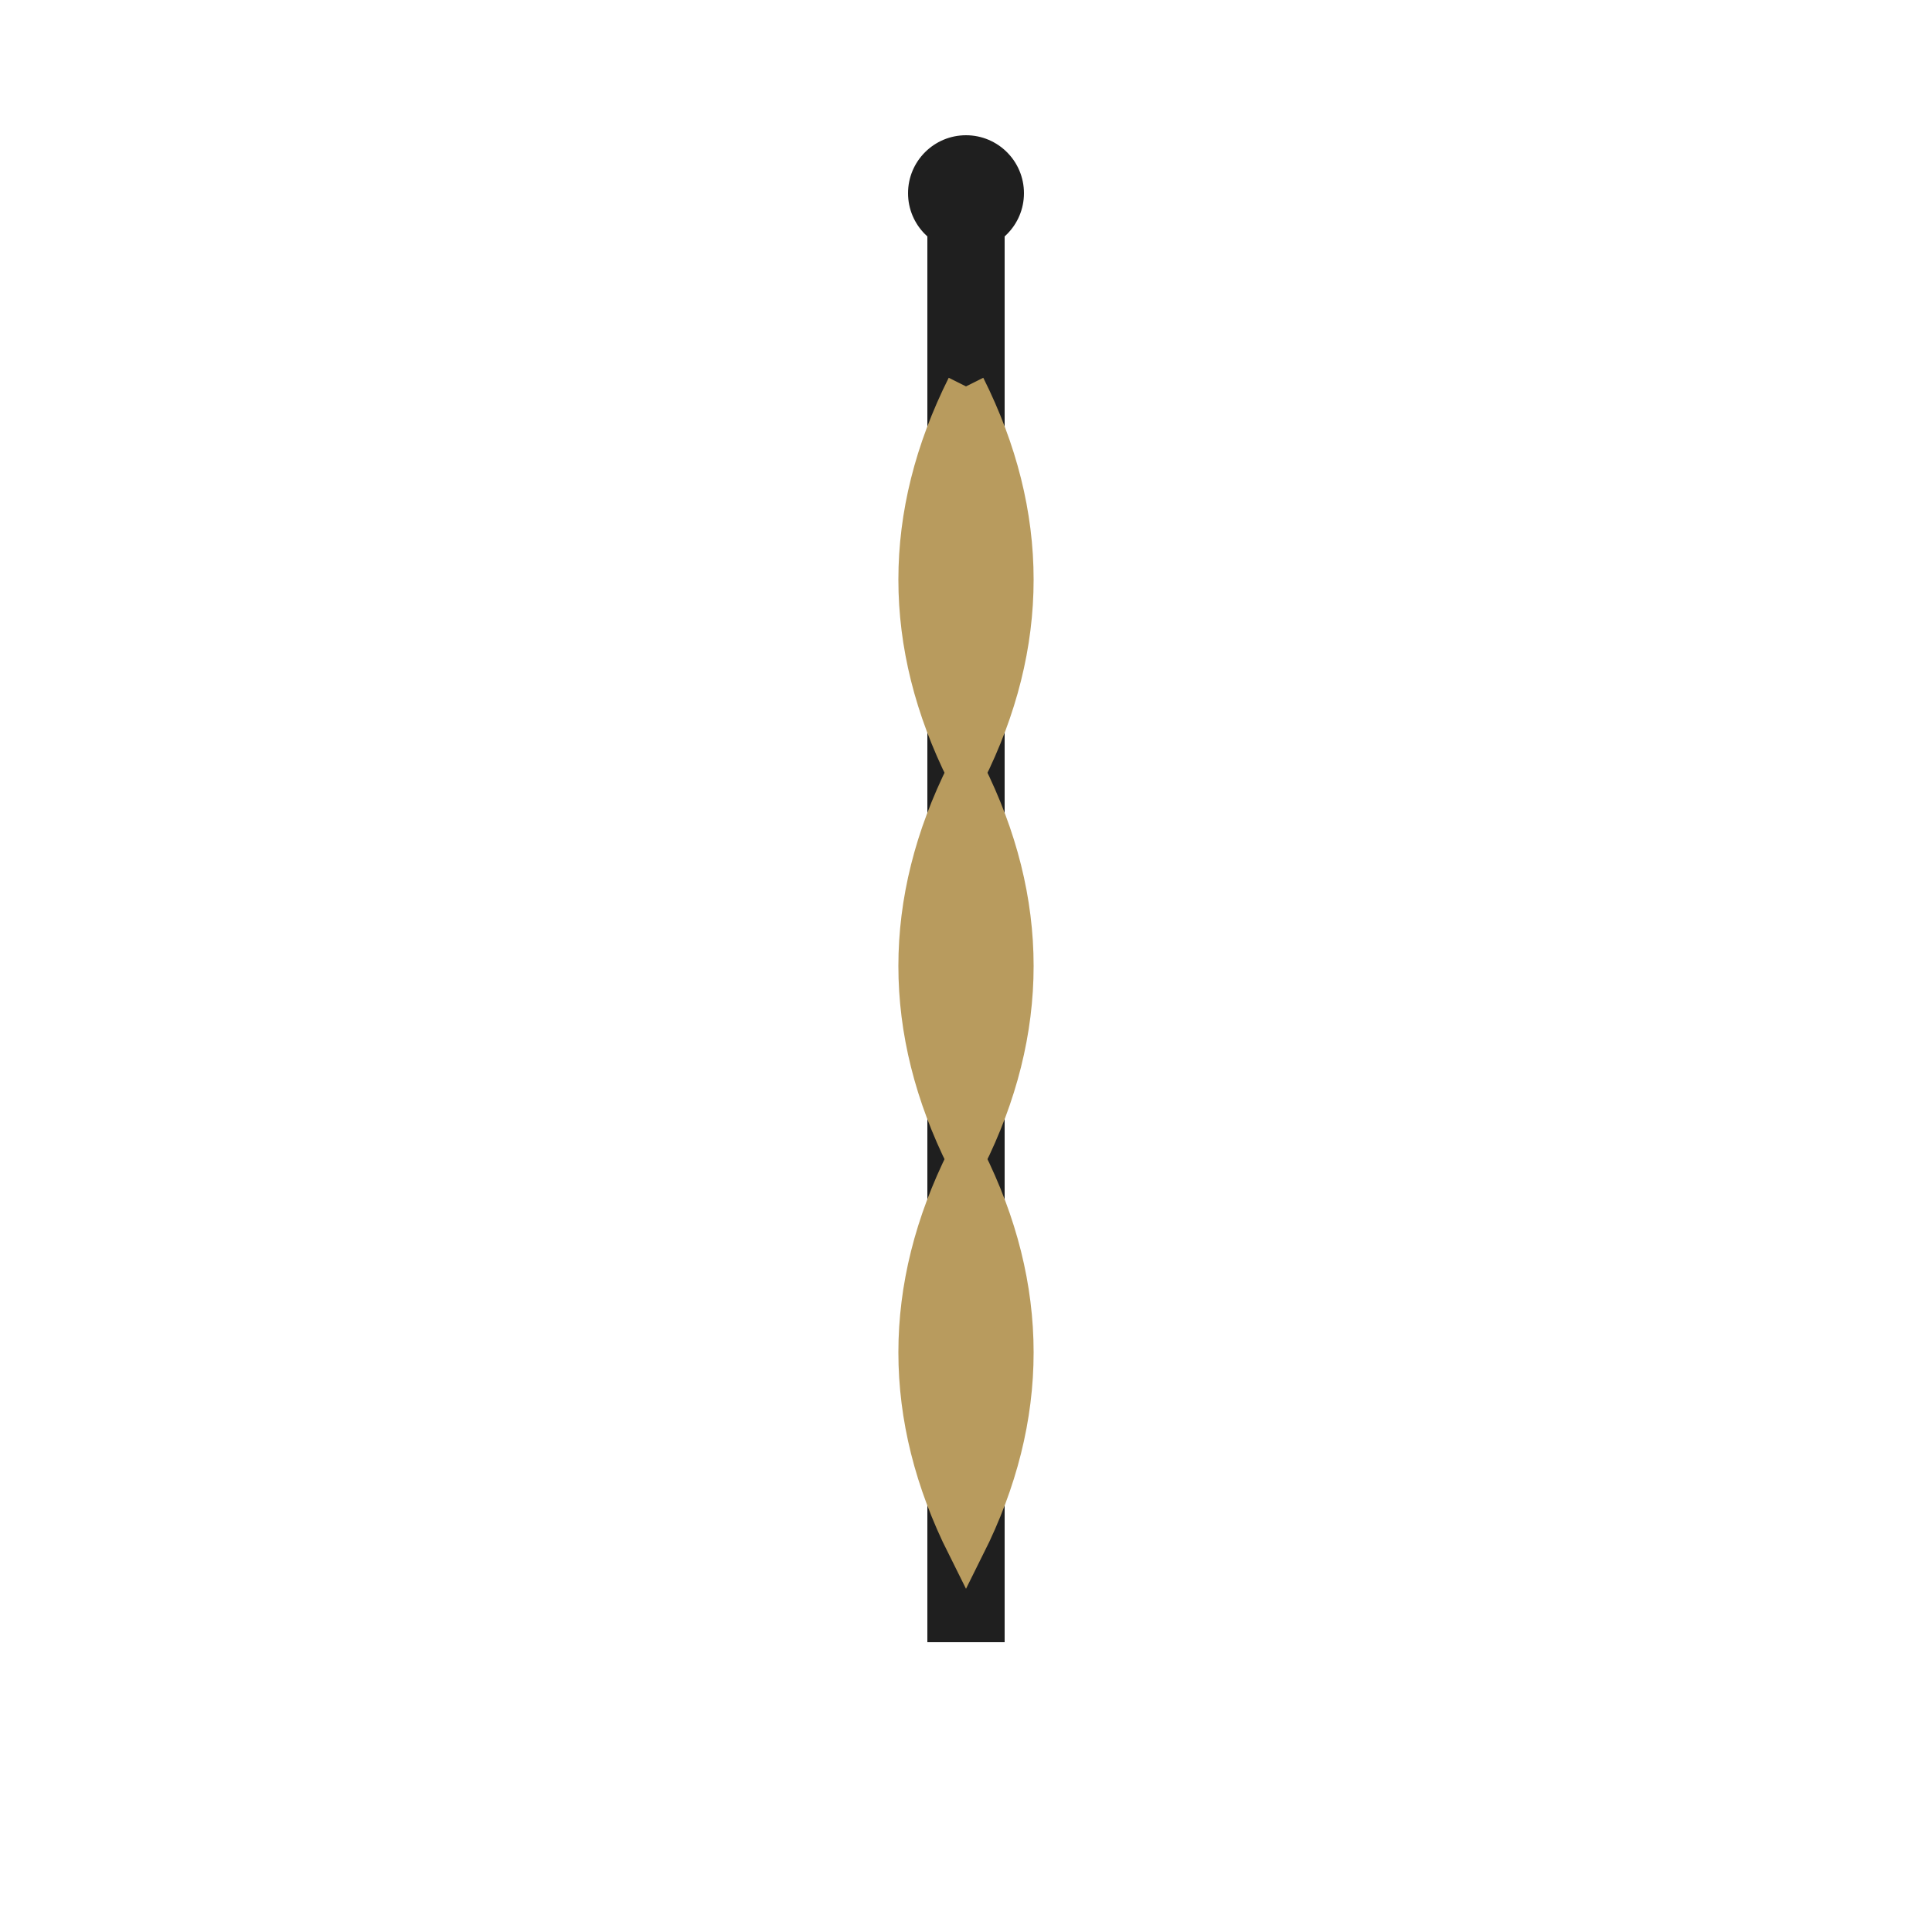
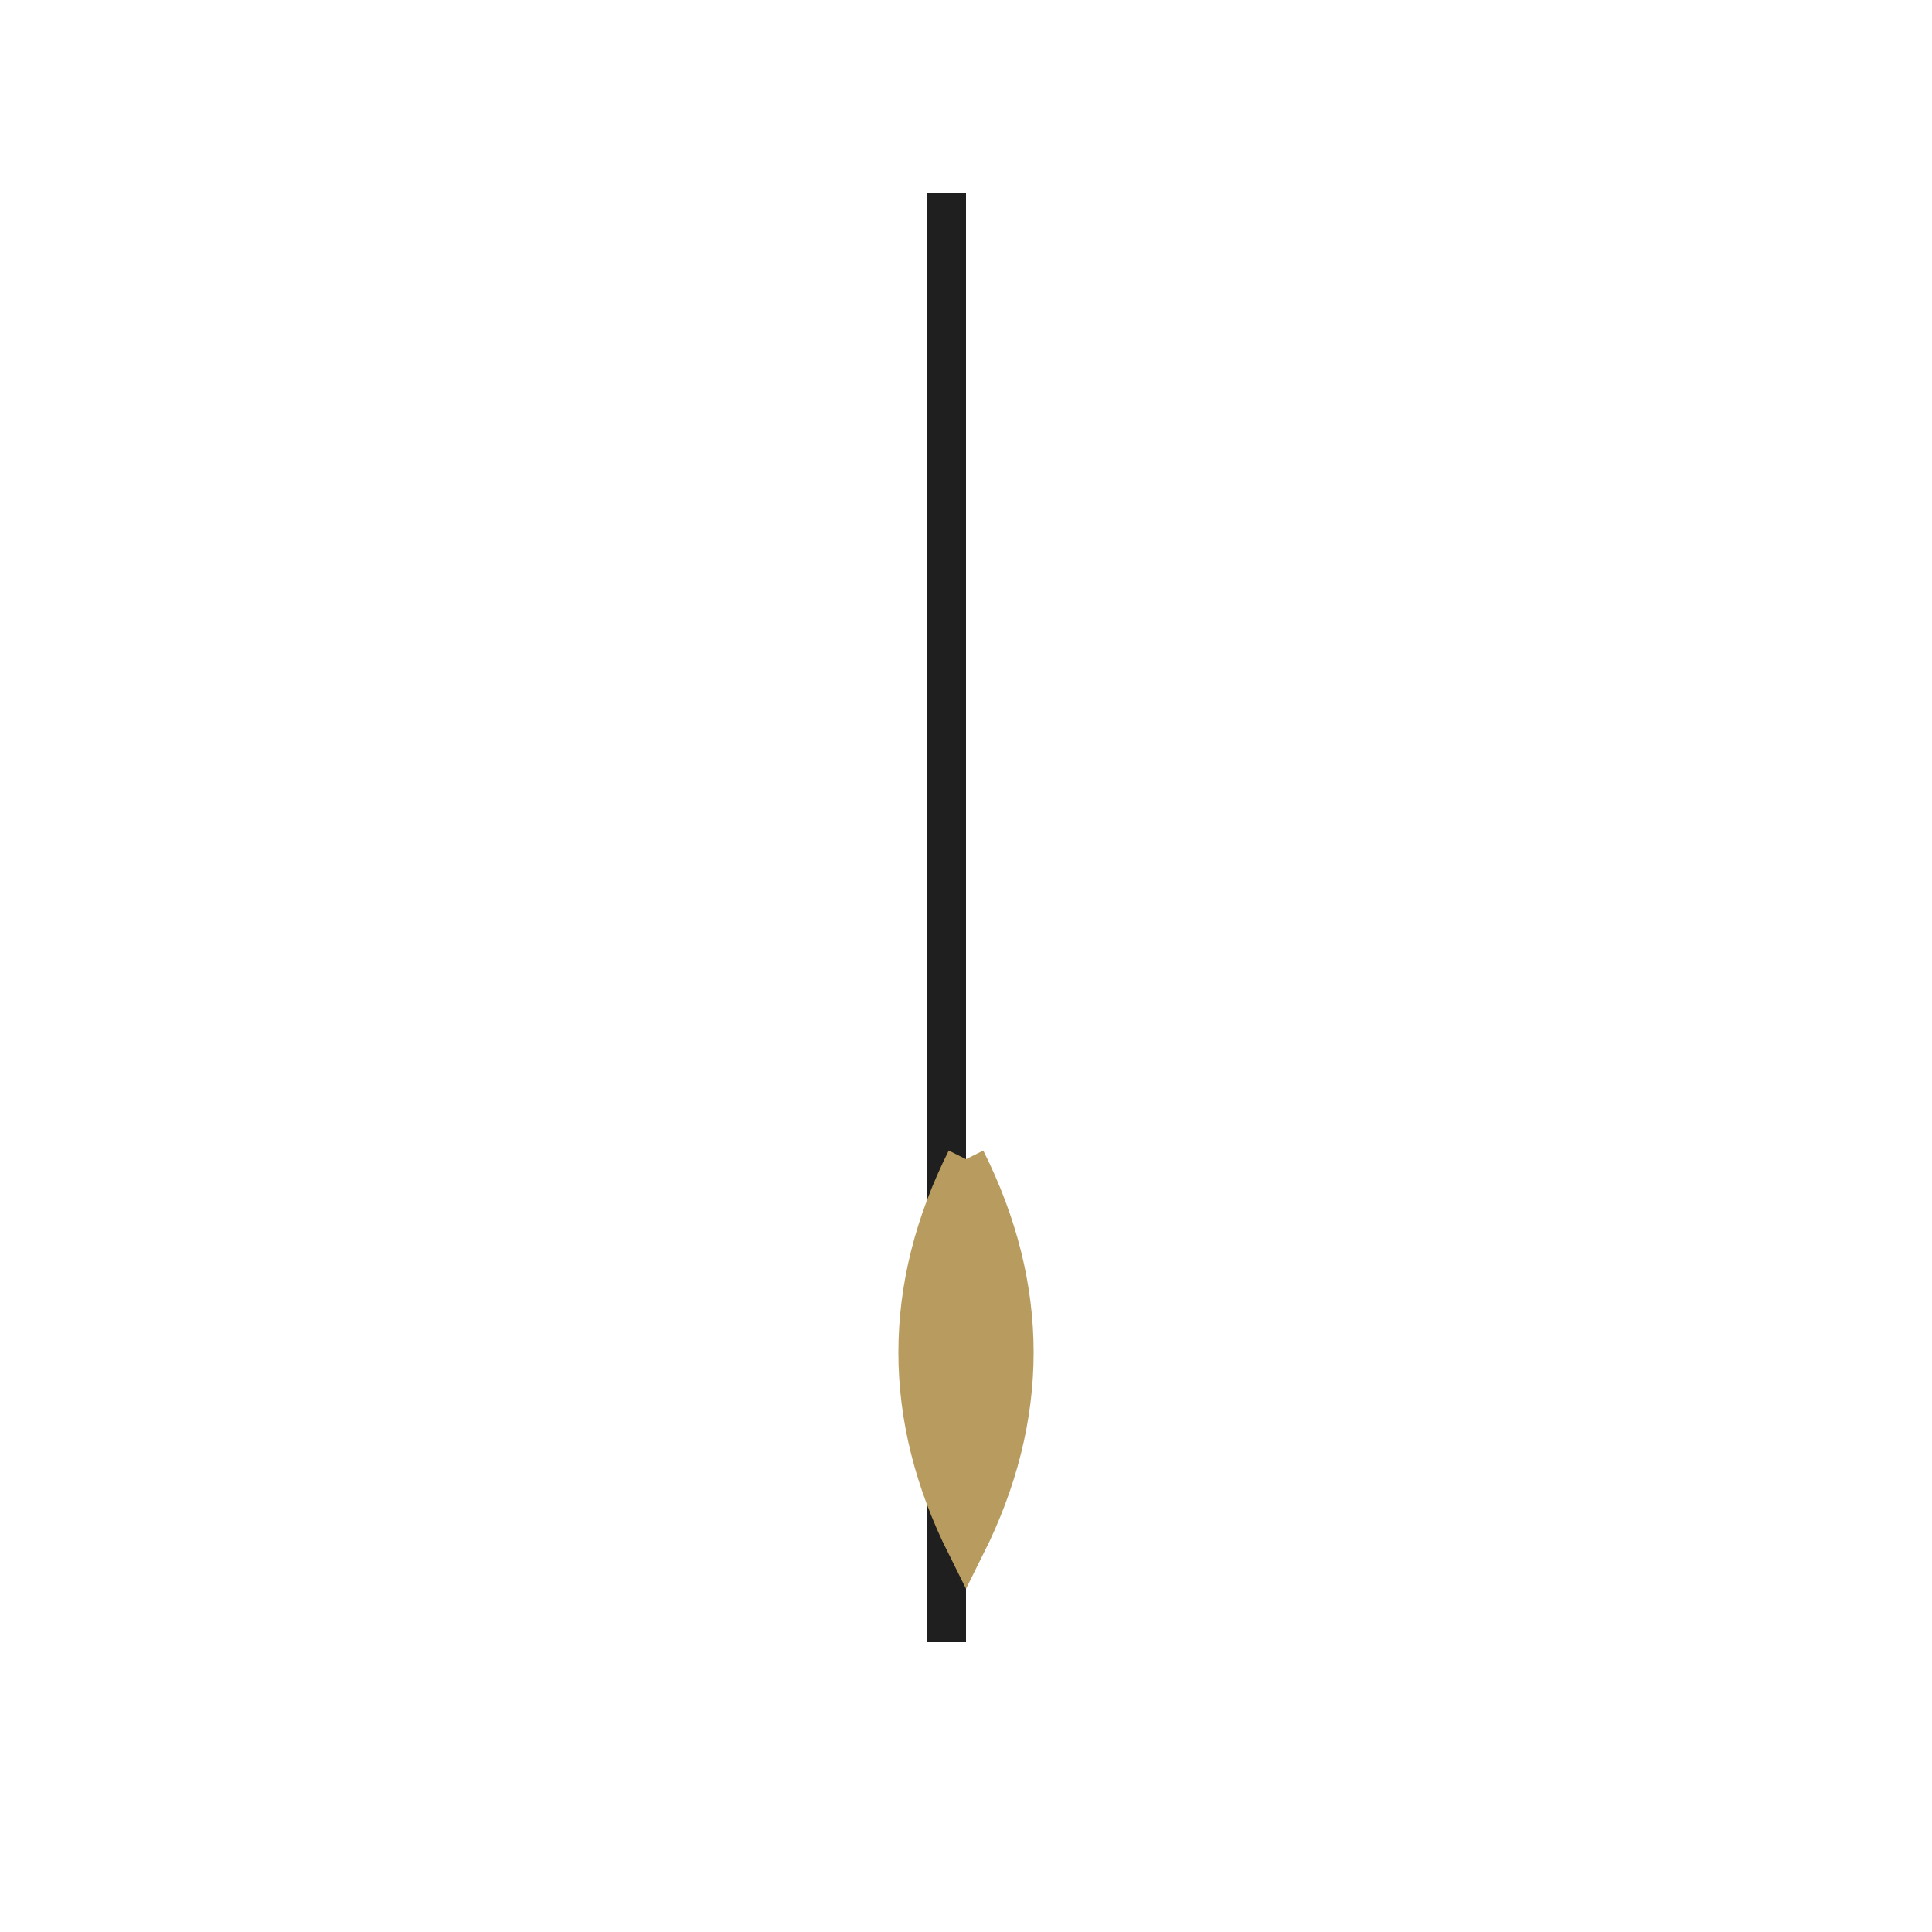
<svg xmlns="http://www.w3.org/2000/svg" viewBox="0 0 100 100">
  <defs>
    <style>
      .needle { fill: #1f1f1f; }
      .thread { fill: #b89b5e; stroke: #b89b5e; stroke-width: 2; }
    </style>
  </defs>
  <path class="needle" d="M50 10 L50 85 L48 85 L48 10 Z" />
-   <path class="needle" d="M50 10 L52 10 L52 85 L50 85 Z" />
-   <circle class="needle" cx="50" cy="10" r="3" />
-   <path class="thread" d="M50 20 Q45 30 50 40 Q55 30 50 20" fill="none" />
-   <path class="thread" d="M50 40 Q45 50 50 60 Q55 50 50 40" fill="none" />
  <path class="thread" d="M50 60 Q45 70 50 80 Q55 70 50 60" fill="none" />
</svg>